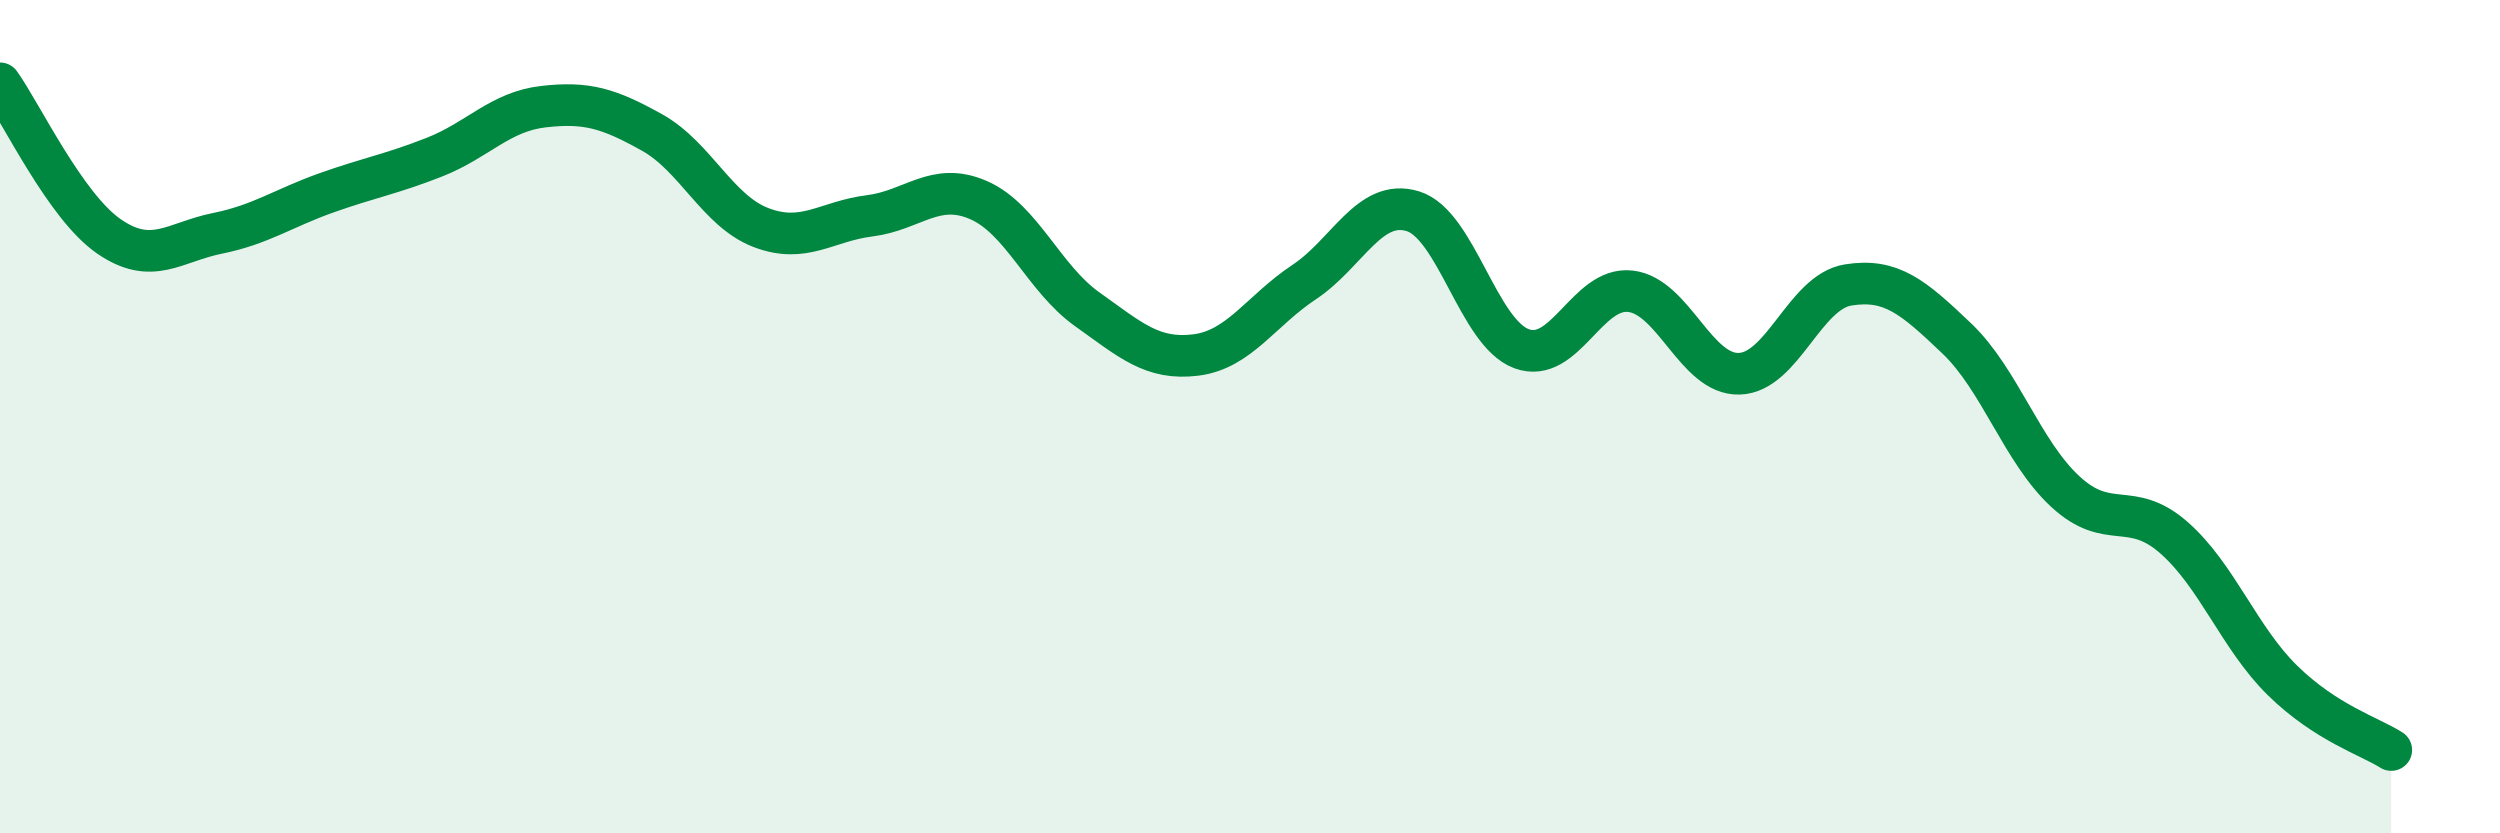
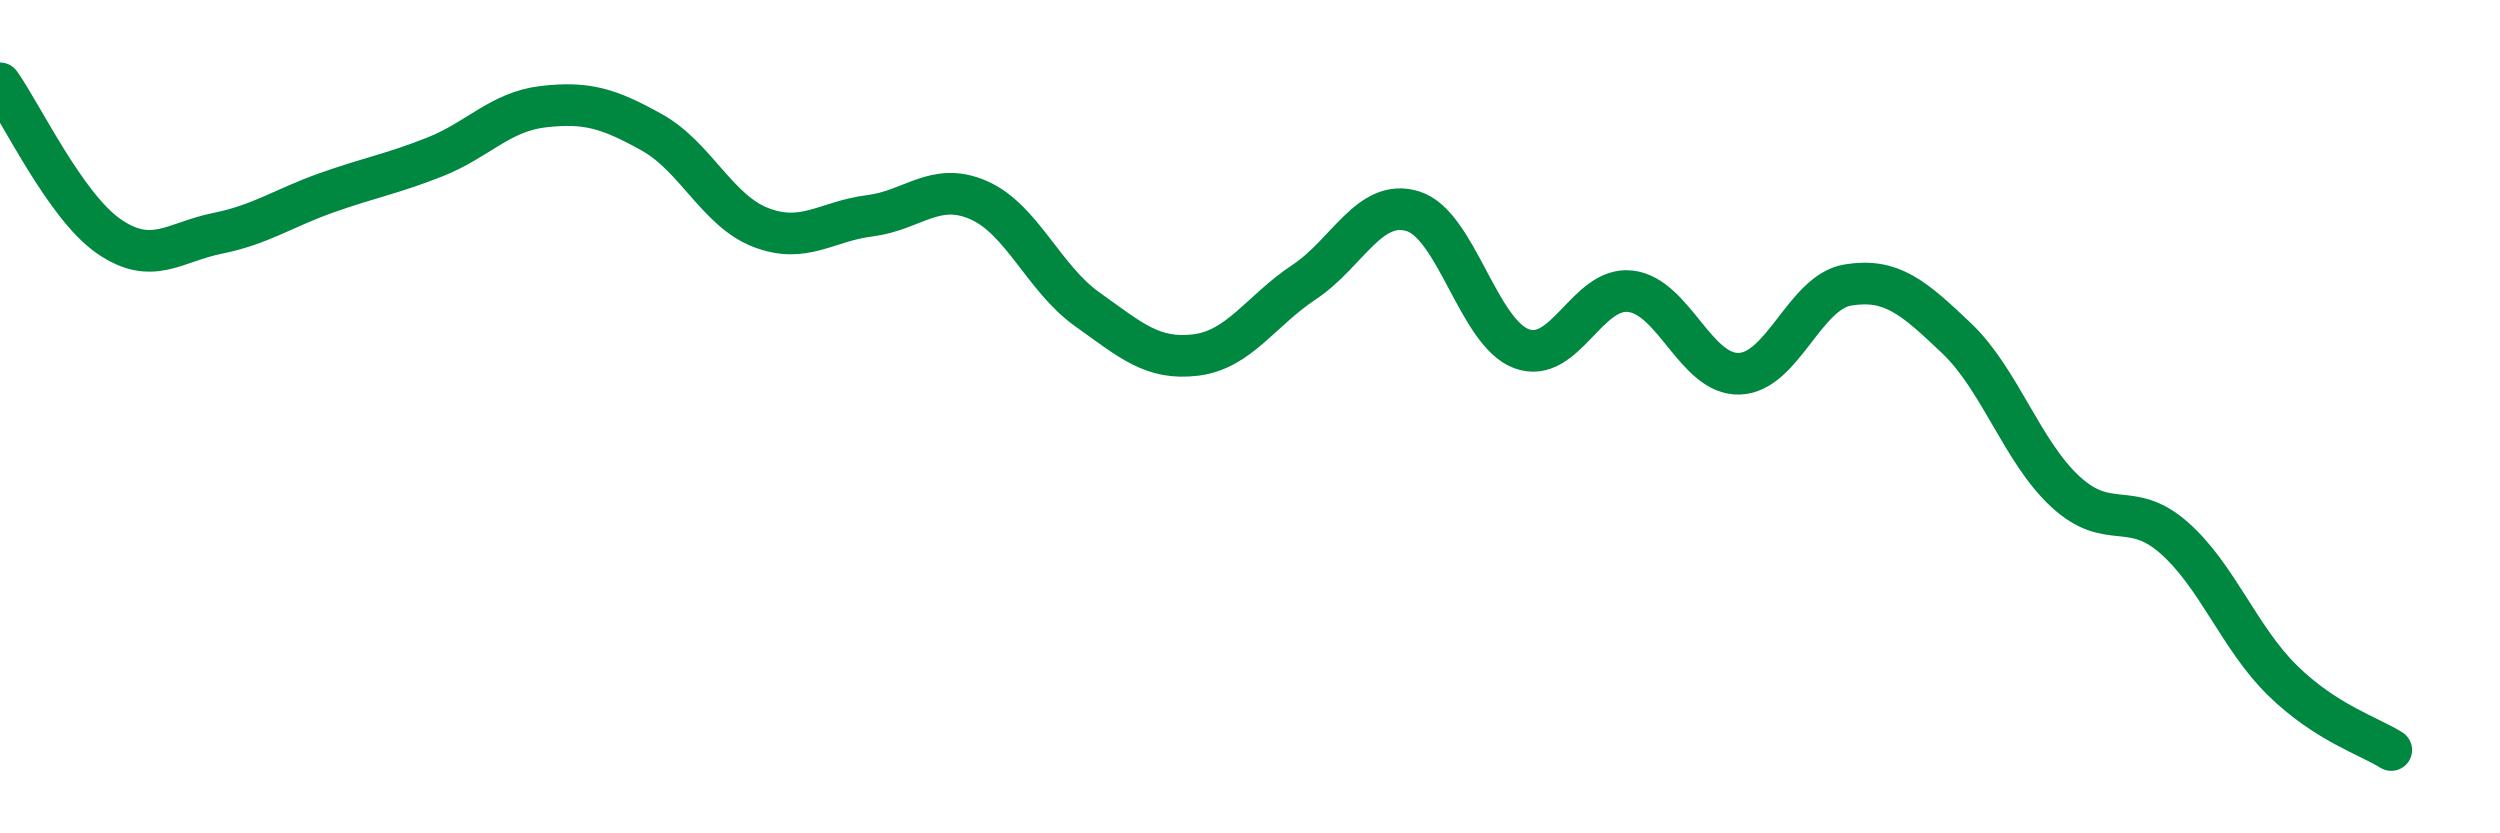
<svg xmlns="http://www.w3.org/2000/svg" width="60" height="20" viewBox="0 0 60 20">
-   <path d="M 0,2 C 0.52,2.73 1.57,4.95 2.61,5.67 C 3.65,6.39 4.18,5.81 5.22,5.6 C 6.26,5.39 6.79,5 7.83,4.63 C 8.87,4.26 9.39,4.18 10.43,3.77 C 11.47,3.36 12,2.68 13.04,2.56 C 14.08,2.44 14.61,2.6 15.65,3.18 C 16.69,3.76 17.22,5.06 18.26,5.46 C 19.3,5.86 19.83,5.31 20.87,5.18 C 21.91,5.05 22.44,4.35 23.48,4.8 C 24.52,5.25 25.05,6.68 26.09,7.42 C 27.13,8.16 27.66,8.65 28.7,8.52 C 29.74,8.39 30.26,7.46 31.3,6.77 C 32.34,6.08 32.87,4.75 33.91,5.07 C 34.95,5.39 35.48,7.99 36.52,8.37 C 37.56,8.75 38.09,6.87 39.13,6.99 C 40.17,7.11 40.7,9 41.74,8.97 C 42.78,8.94 43.31,7.01 44.35,6.84 C 45.39,6.67 45.92,7.13 46.96,8.12 C 48,9.11 48.53,10.84 49.57,11.8 C 50.61,12.76 51.13,11.99 52.17,12.9 C 53.21,13.81 53.74,15.31 54.78,16.33 C 55.82,17.35 56.87,17.67 57.39,18L57.39 20L0 20Z" fill="#008740" opacity="0.1" stroke-linecap="round" stroke-linejoin="round" />
  <path d="M 0,2 C 0.52,2.73 1.57,4.95 2.61,5.67 C 3.65,6.39 4.18,5.81 5.22,5.6 C 6.26,5.39 6.79,5 7.83,4.63 C 8.87,4.26 9.39,4.18 10.43,3.77 C 11.47,3.36 12,2.68 13.04,2.56 C 14.08,2.44 14.61,2.6 15.65,3.18 C 16.69,3.76 17.22,5.06 18.26,5.46 C 19.3,5.86 19.83,5.31 20.87,5.18 C 21.91,5.05 22.44,4.35 23.48,4.8 C 24.52,5.25 25.05,6.68 26.09,7.42 C 27.13,8.16 27.66,8.65 28.7,8.52 C 29.74,8.39 30.26,7.46 31.3,6.77 C 32.34,6.08 32.87,4.75 33.91,5.07 C 34.95,5.39 35.48,7.99 36.52,8.37 C 37.56,8.75 38.09,6.87 39.13,6.99 C 40.17,7.11 40.7,9 41.74,8.97 C 42.78,8.94 43.31,7.01 44.35,6.84 C 45.39,6.67 45.92,7.13 46.96,8.12 C 48,9.11 48.53,10.84 49.57,11.8 C 50.61,12.76 51.13,11.99 52.17,12.9 C 53.21,13.81 53.74,15.31 54.78,16.33 C 55.82,17.35 56.87,17.67 57.39,18" stroke="#008740" stroke-width="1" fill="none" stroke-linecap="round" stroke-linejoin="round" />
</svg>